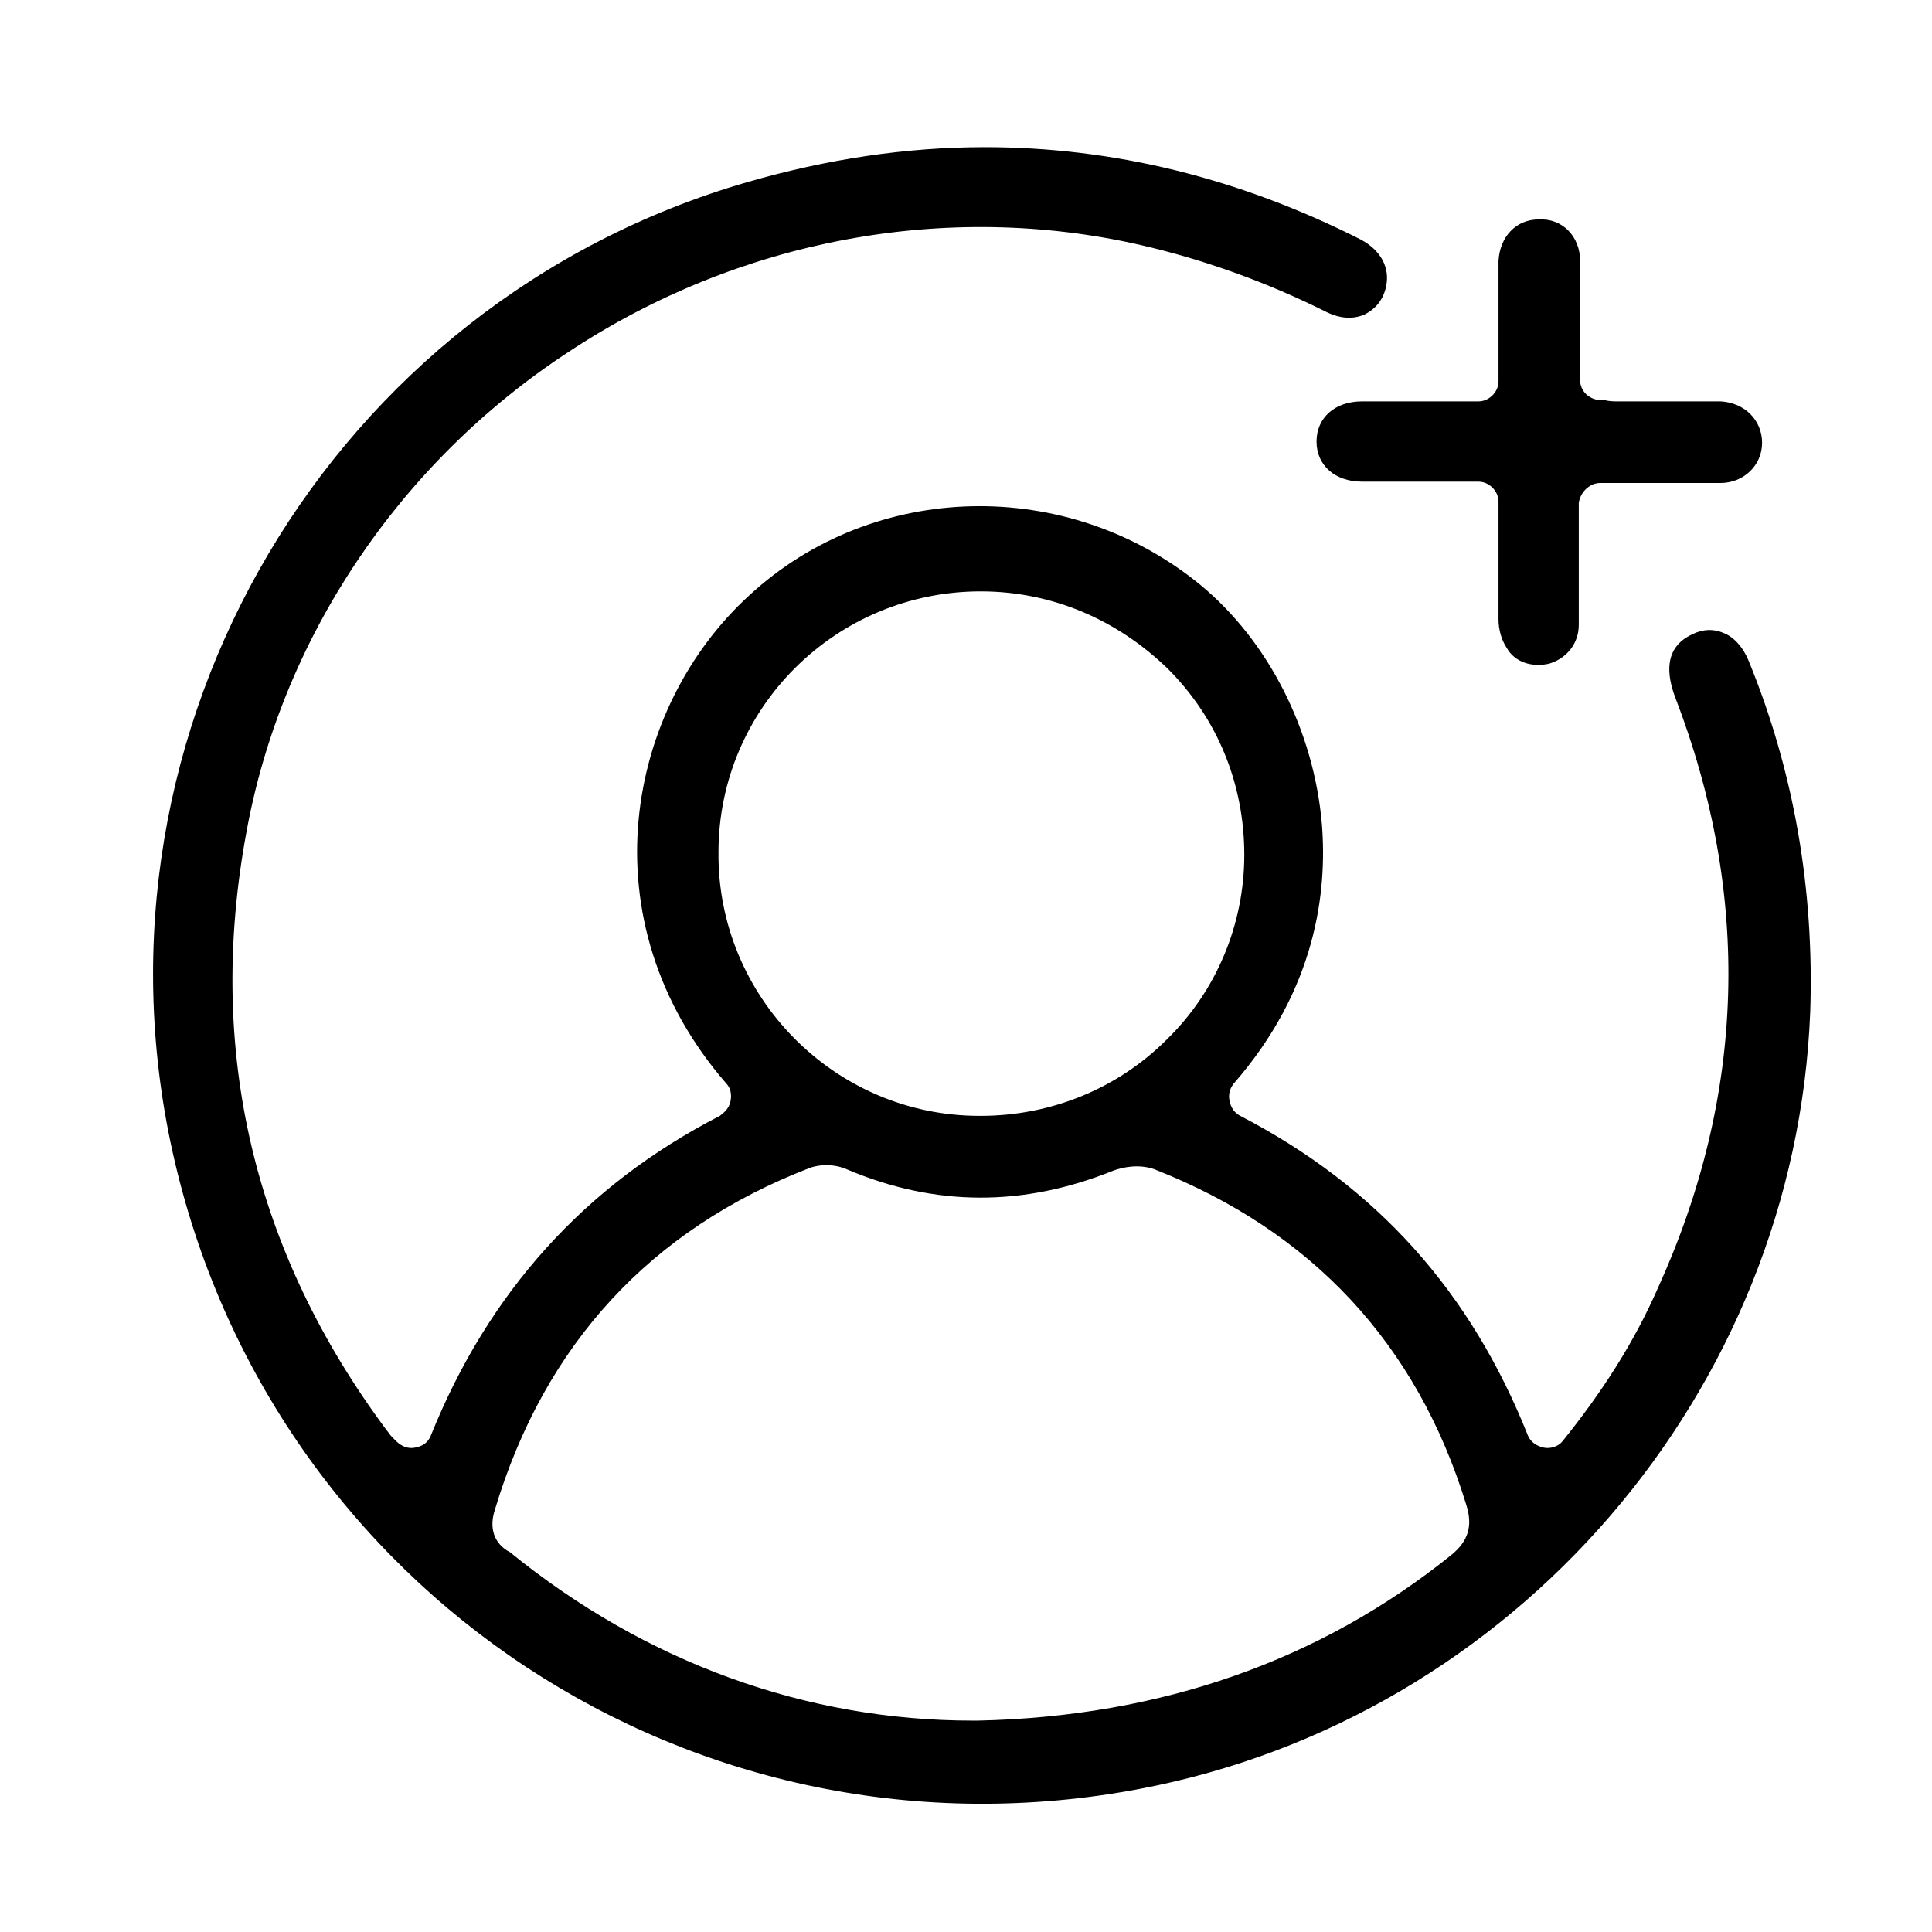
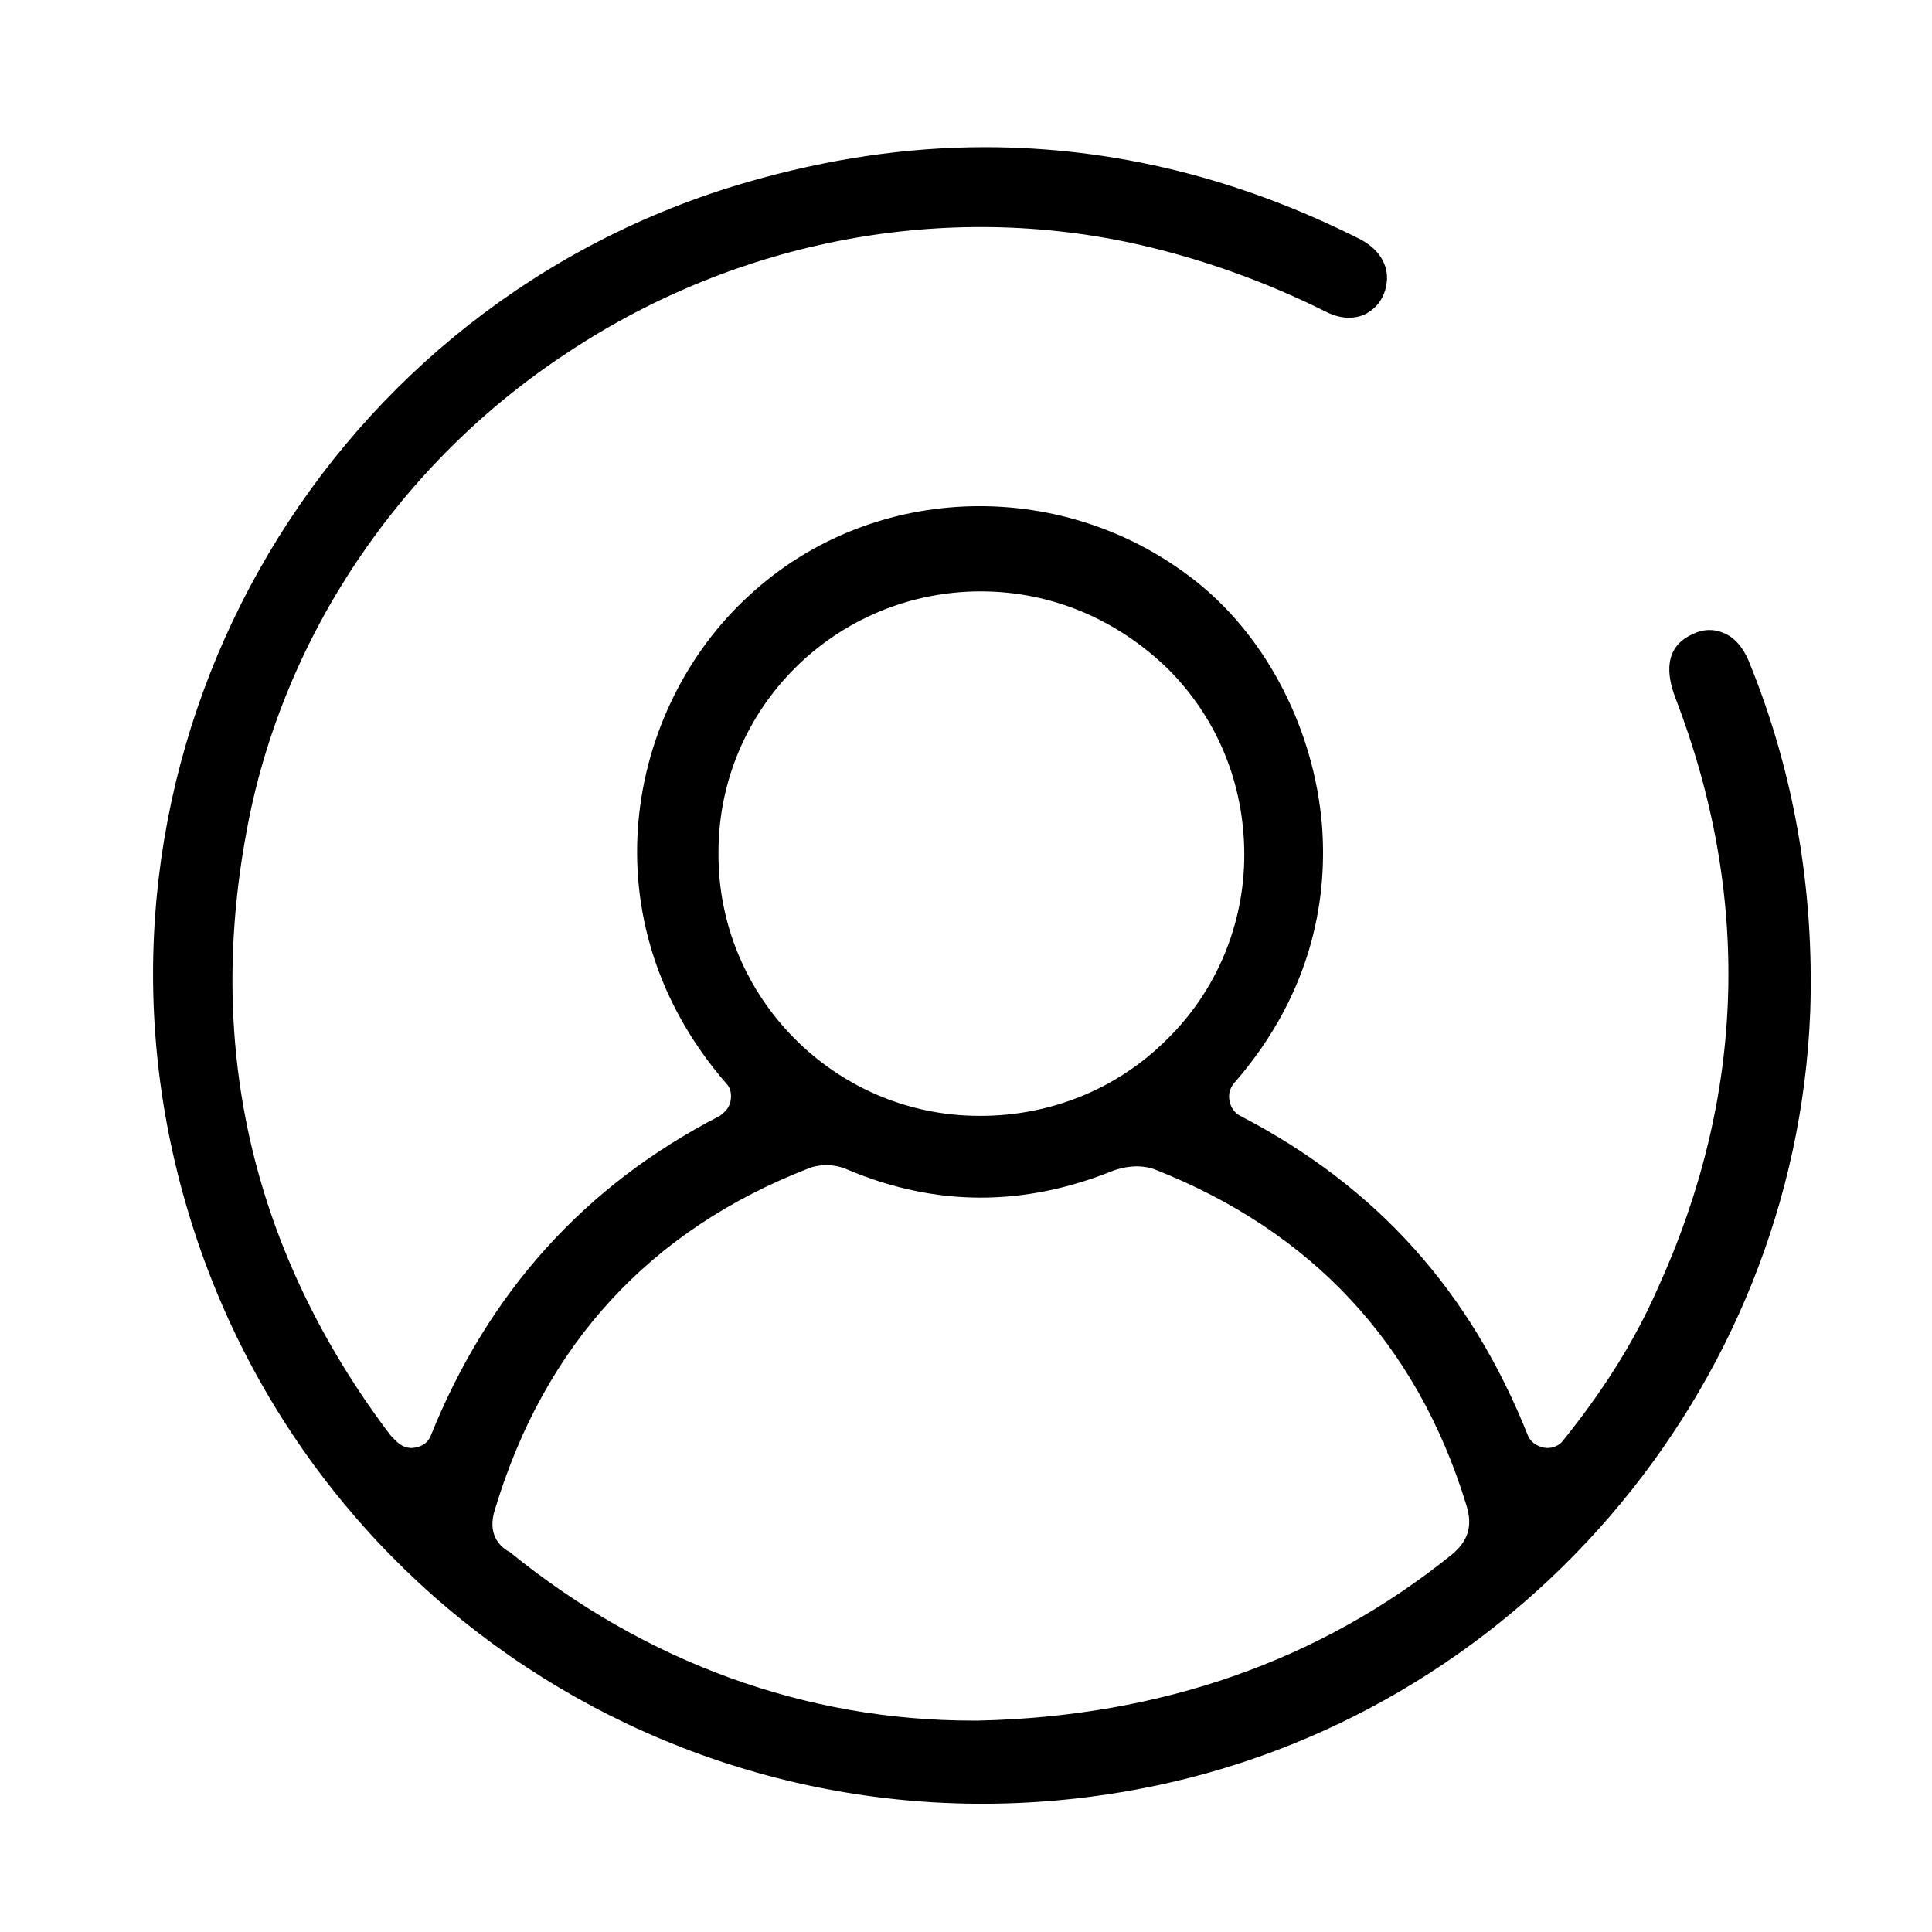
<svg xmlns="http://www.w3.org/2000/svg" version="1.1" id="Layer_1" x="0px" y="0px" viewBox="0 0 144.4 144.4" style="enable-background:new 0 0 144.4 144.4;" xml:space="preserve">
  <style type="text/css">
	.st0{fill:#00CFFF;}
	.st1{fill:#0E0E0E;}
	.st2{fill:#FFFFFF;}
	.st3{fill:#CCF5FF;}
	.st4{fill:#80E7FF;}
	.st5{opacity:0.75;fill-rule:evenodd;clip-rule:evenodd;fill:#80E7FF;}
	.st6{fill-rule:evenodd;clip-rule:evenodd;fill:#80E7FF;}
	.st7{fill-rule:evenodd;clip-rule:evenodd;fill:#FFFFFF;}
	.st8{fill-rule:evenodd;clip-rule:evenodd;fill:#00CFFF;}
	.st9{fill-rule:evenodd;clip-rule:evenodd;fill:#0E0E0E;}
	.st10{fill-rule:evenodd;clip-rule:evenodd;}
	.st11{fill-rule:evenodd;clip-rule:evenodd;fill:#00CCFF;}
	.st12{fill:#00CCFF;}
	.st13{fill-rule:evenodd;clip-rule:evenodd;fill:#BFF3FF;}
	.st14{fill:url(#SVGID_1_);}
	.st15{fill-rule:evenodd;clip-rule:evenodd;fill:url(#SVGID_00000043418214477269412020000010680584015360554136_);}
	.st16{fill:url(#SVGID_00000021813433059524978290000014938376744757845929_);}
	.st17{fill-rule:evenodd;clip-rule:evenodd;fill:url(#SVGID_00000107561350561588941580000008368116158983528380_);}
</style>
  <g>
    <path d="M12.9,86.1c7.3,32.9,39.1,53.9,72.3,47.6c28-5.3,49-29.7,50.1-58.1c0.3-9.1-1.2-17.9-4.6-26.2c-0.4-1-1.1-1.8-1.9-2.1   c-0.7-0.3-1.5-0.3-2.3,0.1c-2.2,1-1.9,3.1-1.3,4.7c5.7,14.8,5.3,29.7-1.3,44.2c-1.8,4.1-4.2,7.8-7.1,11.4c-0.3,0.4-0.9,0.6-1.4,0.5   c-0.5-0.1-1-0.4-1.2-0.9c-4.3-10.8-11.3-18.6-21.5-23.9c-0.4-0.2-0.7-0.6-0.8-1.1s0-0.9,0.3-1.3c6.2-7.1,7-14.4,6.6-19.4   c-0.6-7-4-13.7-9.1-17.9c-9.9-8.1-24.4-7.8-33.7,0.8c-9.2,8.4-12.3,24.3-1.7,36.5c0.3,0.3,0.4,0.8,0.3,1.3s-0.4,0.8-0.8,1.1   c-10.1,5.2-17.3,13.2-21.6,23.9c-0.2,0.5-0.6,0.8-1.2,0.9c-0.5,0.1-1-0.1-1.4-0.5l-0.3-0.3c-0.2-0.2-0.3-0.4-0.4-0.5   c-9.9-13.3-13.5-28.3-10.5-44.6c2.6-14.5,11.4-27.7,24.1-36c12.7-8.4,28.2-11.3,42.7-8c4.8,1.1,9.5,2.8,13.9,5c1,0.5,2,0.6,2.9,0.2   c0.8-0.4,1.4-1.1,1.6-2.1c0.3-1.4-0.4-2.7-1.9-3.5C92.6,13.3,83.2,11,73.6,11c-5.9,0-11.8,0.9-17.7,2.6   C24.7,22.6,5.9,54.5,12.9,86.1z M53.7,63.7c0-10.8,8.8-19.5,19.6-19.5c0,0,0,0,0,0c5.3,0,10.2,2.1,14,5.8c3.7,3.7,5.7,8.6,5.7,13.9   c0,5.2-2.1,10.2-5.8,13.8c-3.7,3.7-8.7,5.7-13.9,5.7c0,0,0,0-0.1,0C62.4,83.4,53.6,74.5,53.7,63.7z M37,112.8   c3.7-12.3,11.6-20.9,23.5-25.5c0.8-0.3,1.9-0.3,2.8,0.1c6.6,2.8,13.2,2.8,19.9,0.1c0.8-0.3,2-0.5,3.1-0.1   c11.7,4.6,19.6,13,23.3,25.1c0.5,1.6,0.1,2.7-1.1,3.7c-9.8,7.9-21.7,12.1-35.4,12.4c-0.1,0-0.3,0-0.4,0c-12.4,0-24.4-4.3-34.6-12.6   C37.3,115.6,36.4,114.6,37,112.8z" />
-     <path d="M119.6,36.1l2.8,0c2.1,0,4.1,0,6.2,0c1.7,0,3.1-1.3,3.1-3c0-1.7-1.3-3-3.1-3.1c-1.6,0-3.3,0-4.9,0c-0.9,0-1.9,0-2.8,0   c-0.3,0-0.6,0-1-0.1l-0.4,0c-0.8-0.1-1.4-0.7-1.4-1.5l0-2.8c0-2.1,0-4.1,0-6.1c0-1.8-1.3-3.2-3.1-3.1c-1.7,0-2.9,1.3-3,3.1   c0,0.7,0,1.3,0,2l0,0.9v6.1c0,0.8-0.7,1.5-1.5,1.5l-2.8,0c-2,0-4,0-5.9,0c-2,0-3.4,1.2-3.4,3c0,1.8,1.4,3,3.4,3c1.9,0,3.9,0,5.9,0   l2.8,0c0.8,0,1.5,0.7,1.5,1.5c0,0.9,0,1.7,0,2.6c0,2.1,0,4.1,0,6.2c0,0.7,0.2,1.5,0.6,2.1c0.6,1.1,1.9,1.5,3.2,1.2   c1.3-0.4,2.2-1.5,2.2-2.9c0-2.1,0-4.2,0-6.3l0-2.8C118.1,36.8,118.8,36.1,119.6,36.1z" />
  </g>
</svg>